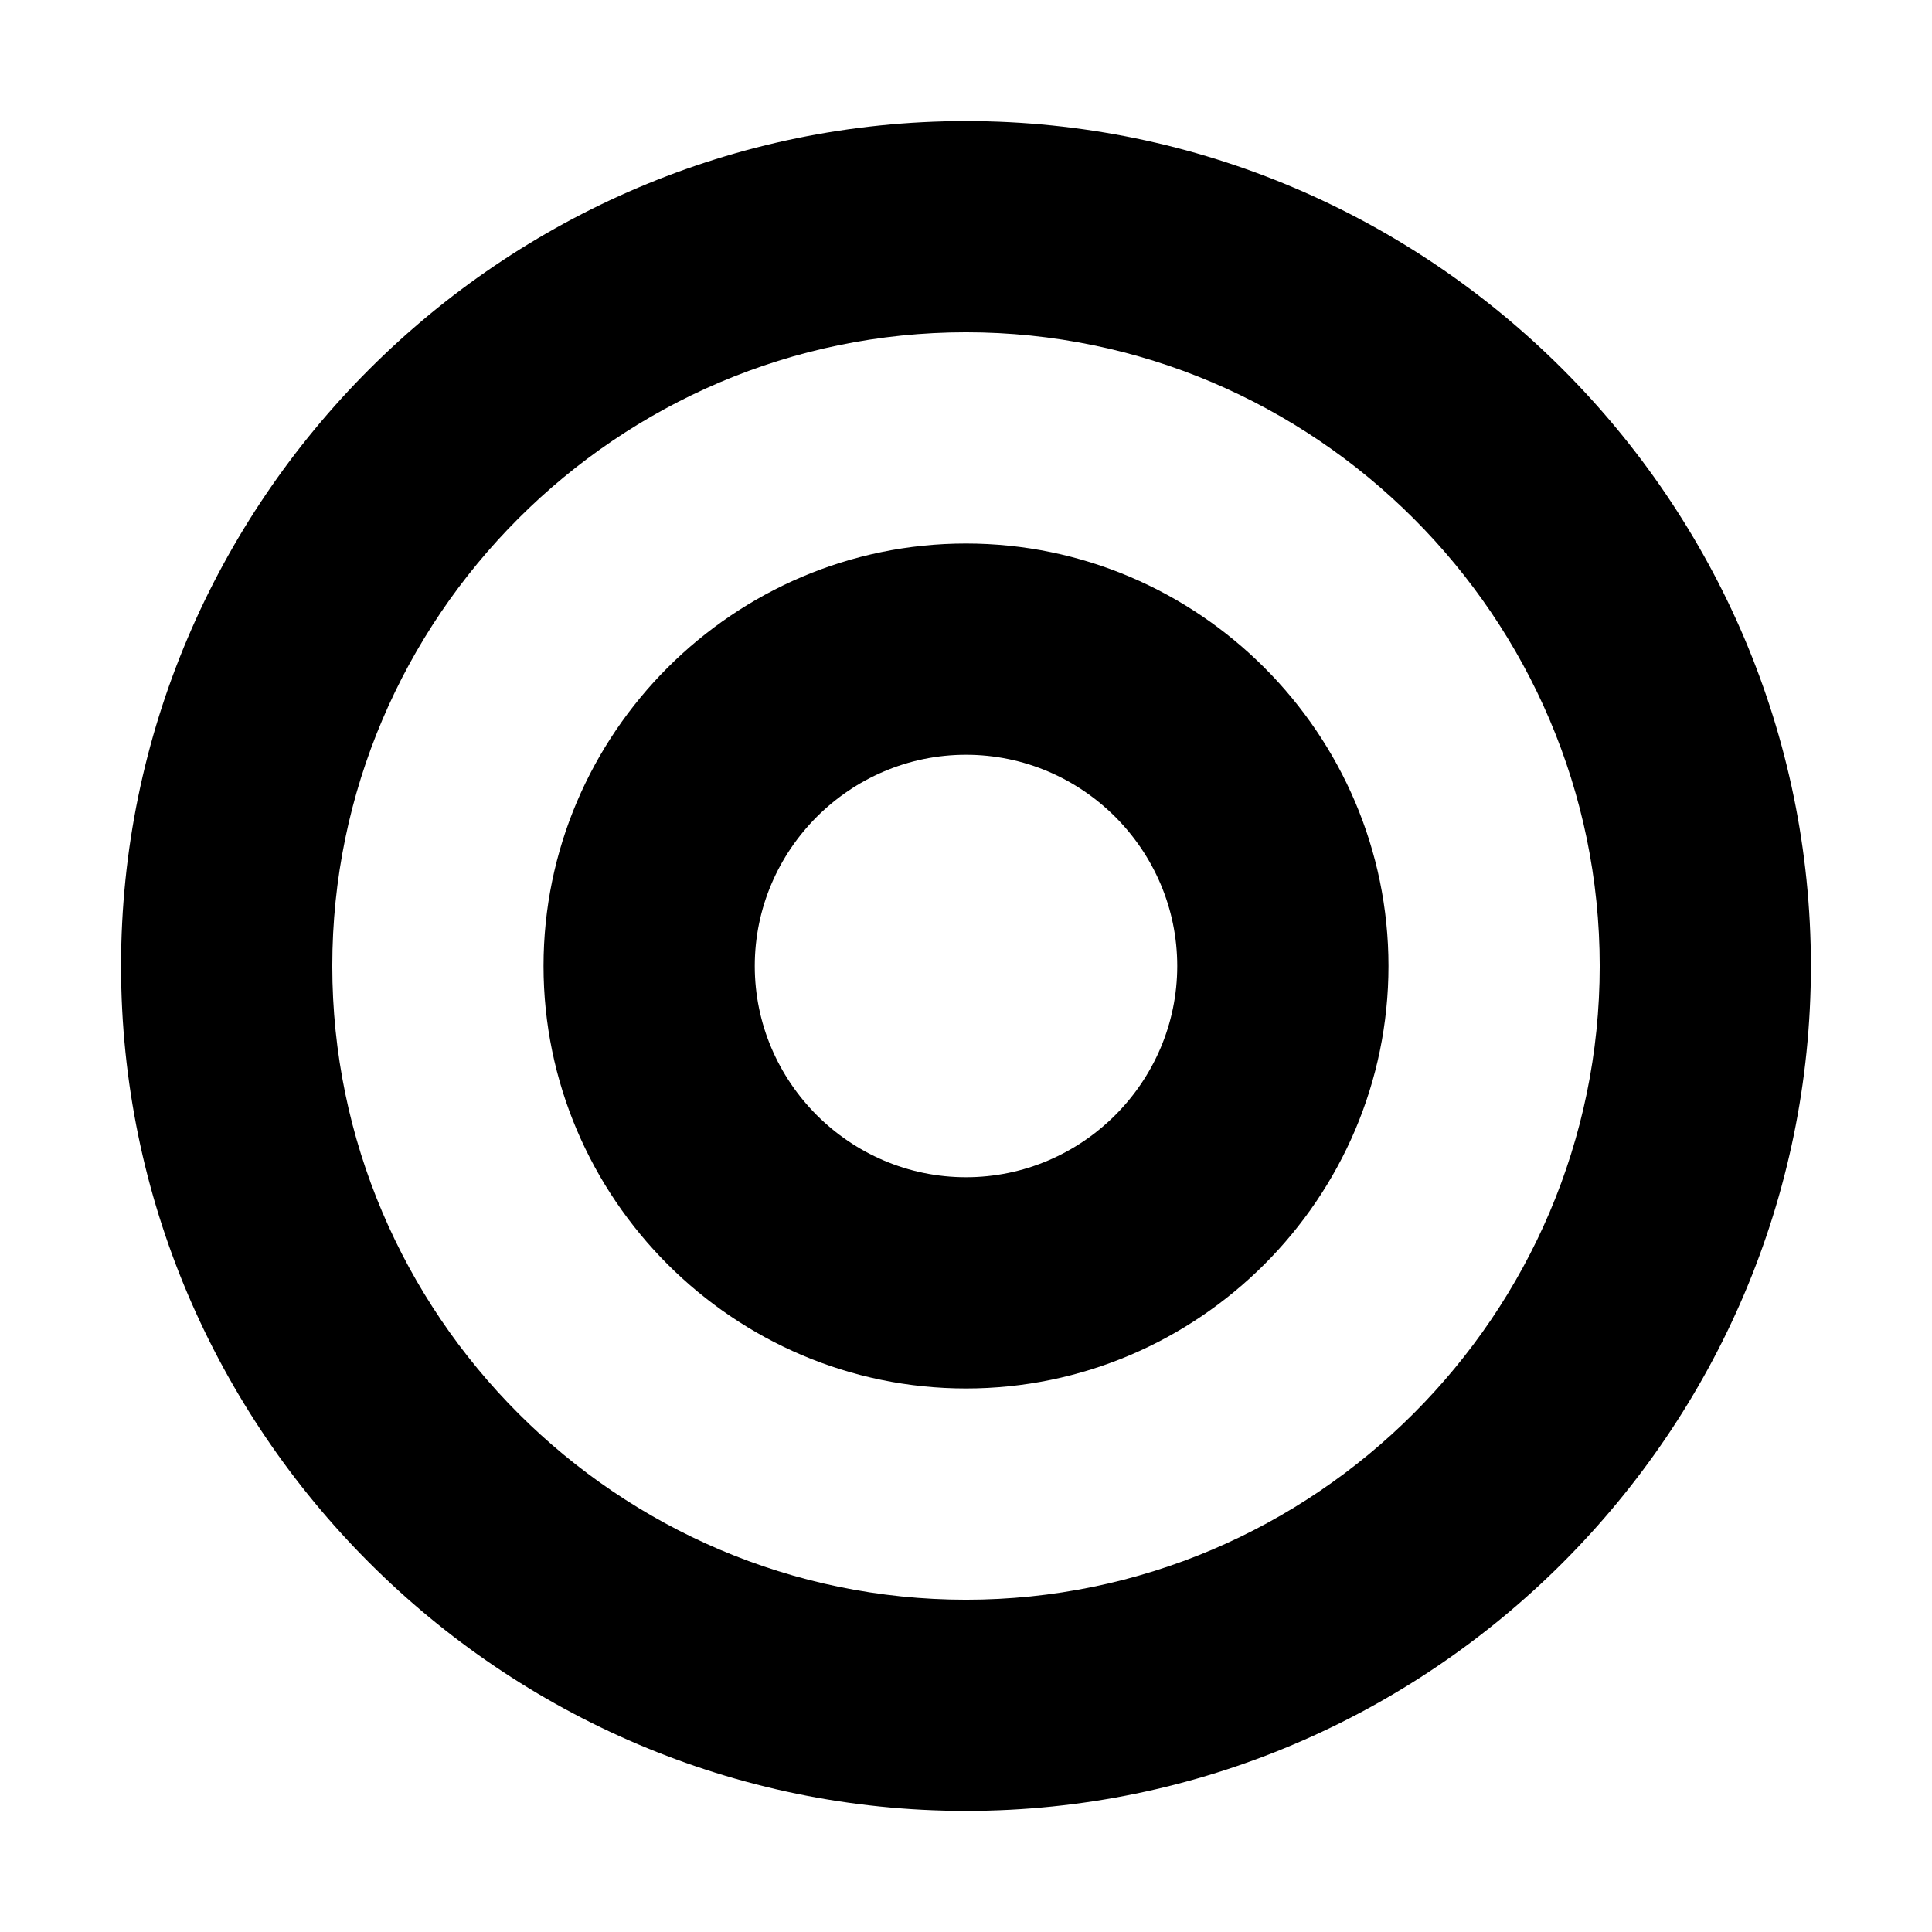
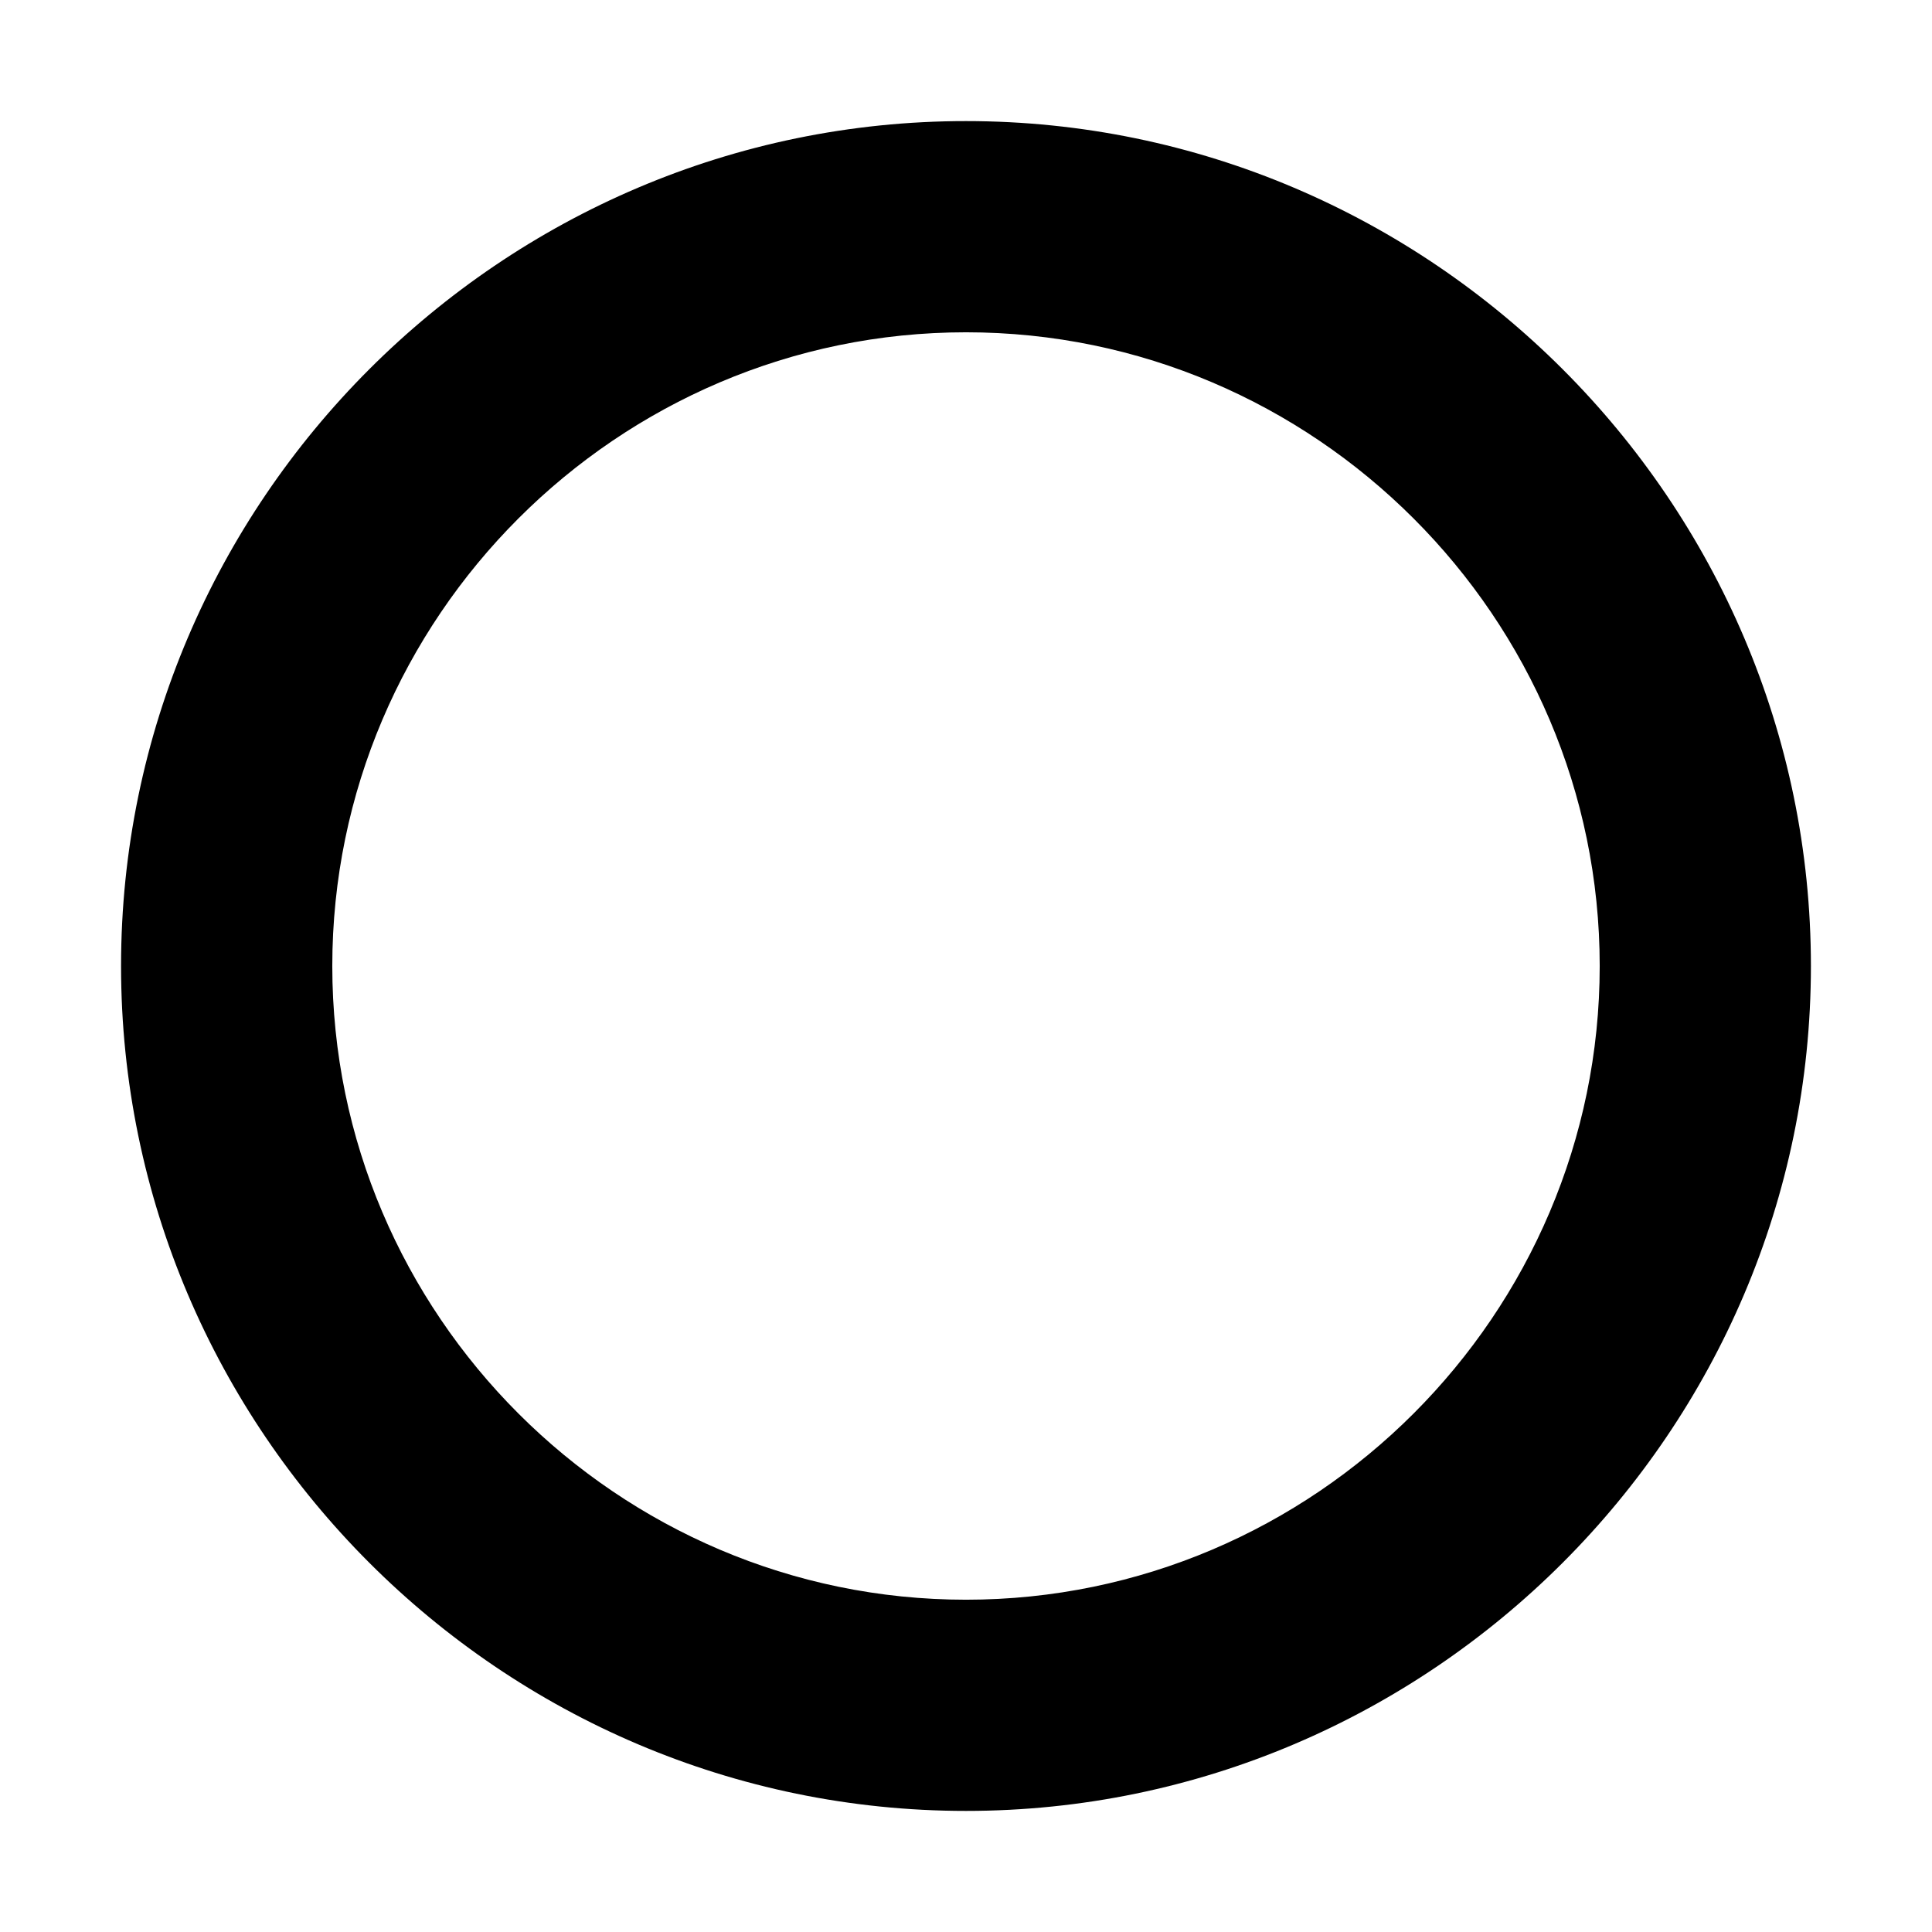
<svg xmlns="http://www.w3.org/2000/svg" fill="#000000" width="800px" height="800px" version="1.1" viewBox="144 144 512 512">
  <g>
    <path d="m400 623.91c123.15 0 223.91-100.76 223.91-223.91s-100.76-223.91-223.91-223.91c-123.16-0.004-223.92 100.76-223.92 223.91 0 123.15 100.76 223.91 223.92 223.91zm0-391.85c92.363 0 167.94 75.57 167.94 167.94 0 92.363-75.57 167.94-167.94 167.94-92.363 0-167.94-75.57-167.94-167.94s75.57-167.94 167.94-167.94z" />
-     <path d="m400 511.96c61.578 0 111.96-50.383 111.96-111.96 0-61.578-50.383-111.96-111.96-111.96-61.578-0.004-111.96 50.379-111.96 111.96 0 61.574 50.383 111.96 111.96 111.96zm0-167.94c30.789 0 55.98 25.191 55.98 55.98s-25.191 55.98-55.98 55.98-55.98-25.191-55.98-55.98 25.191-55.98 55.98-55.98z" />
  </g>
</svg>